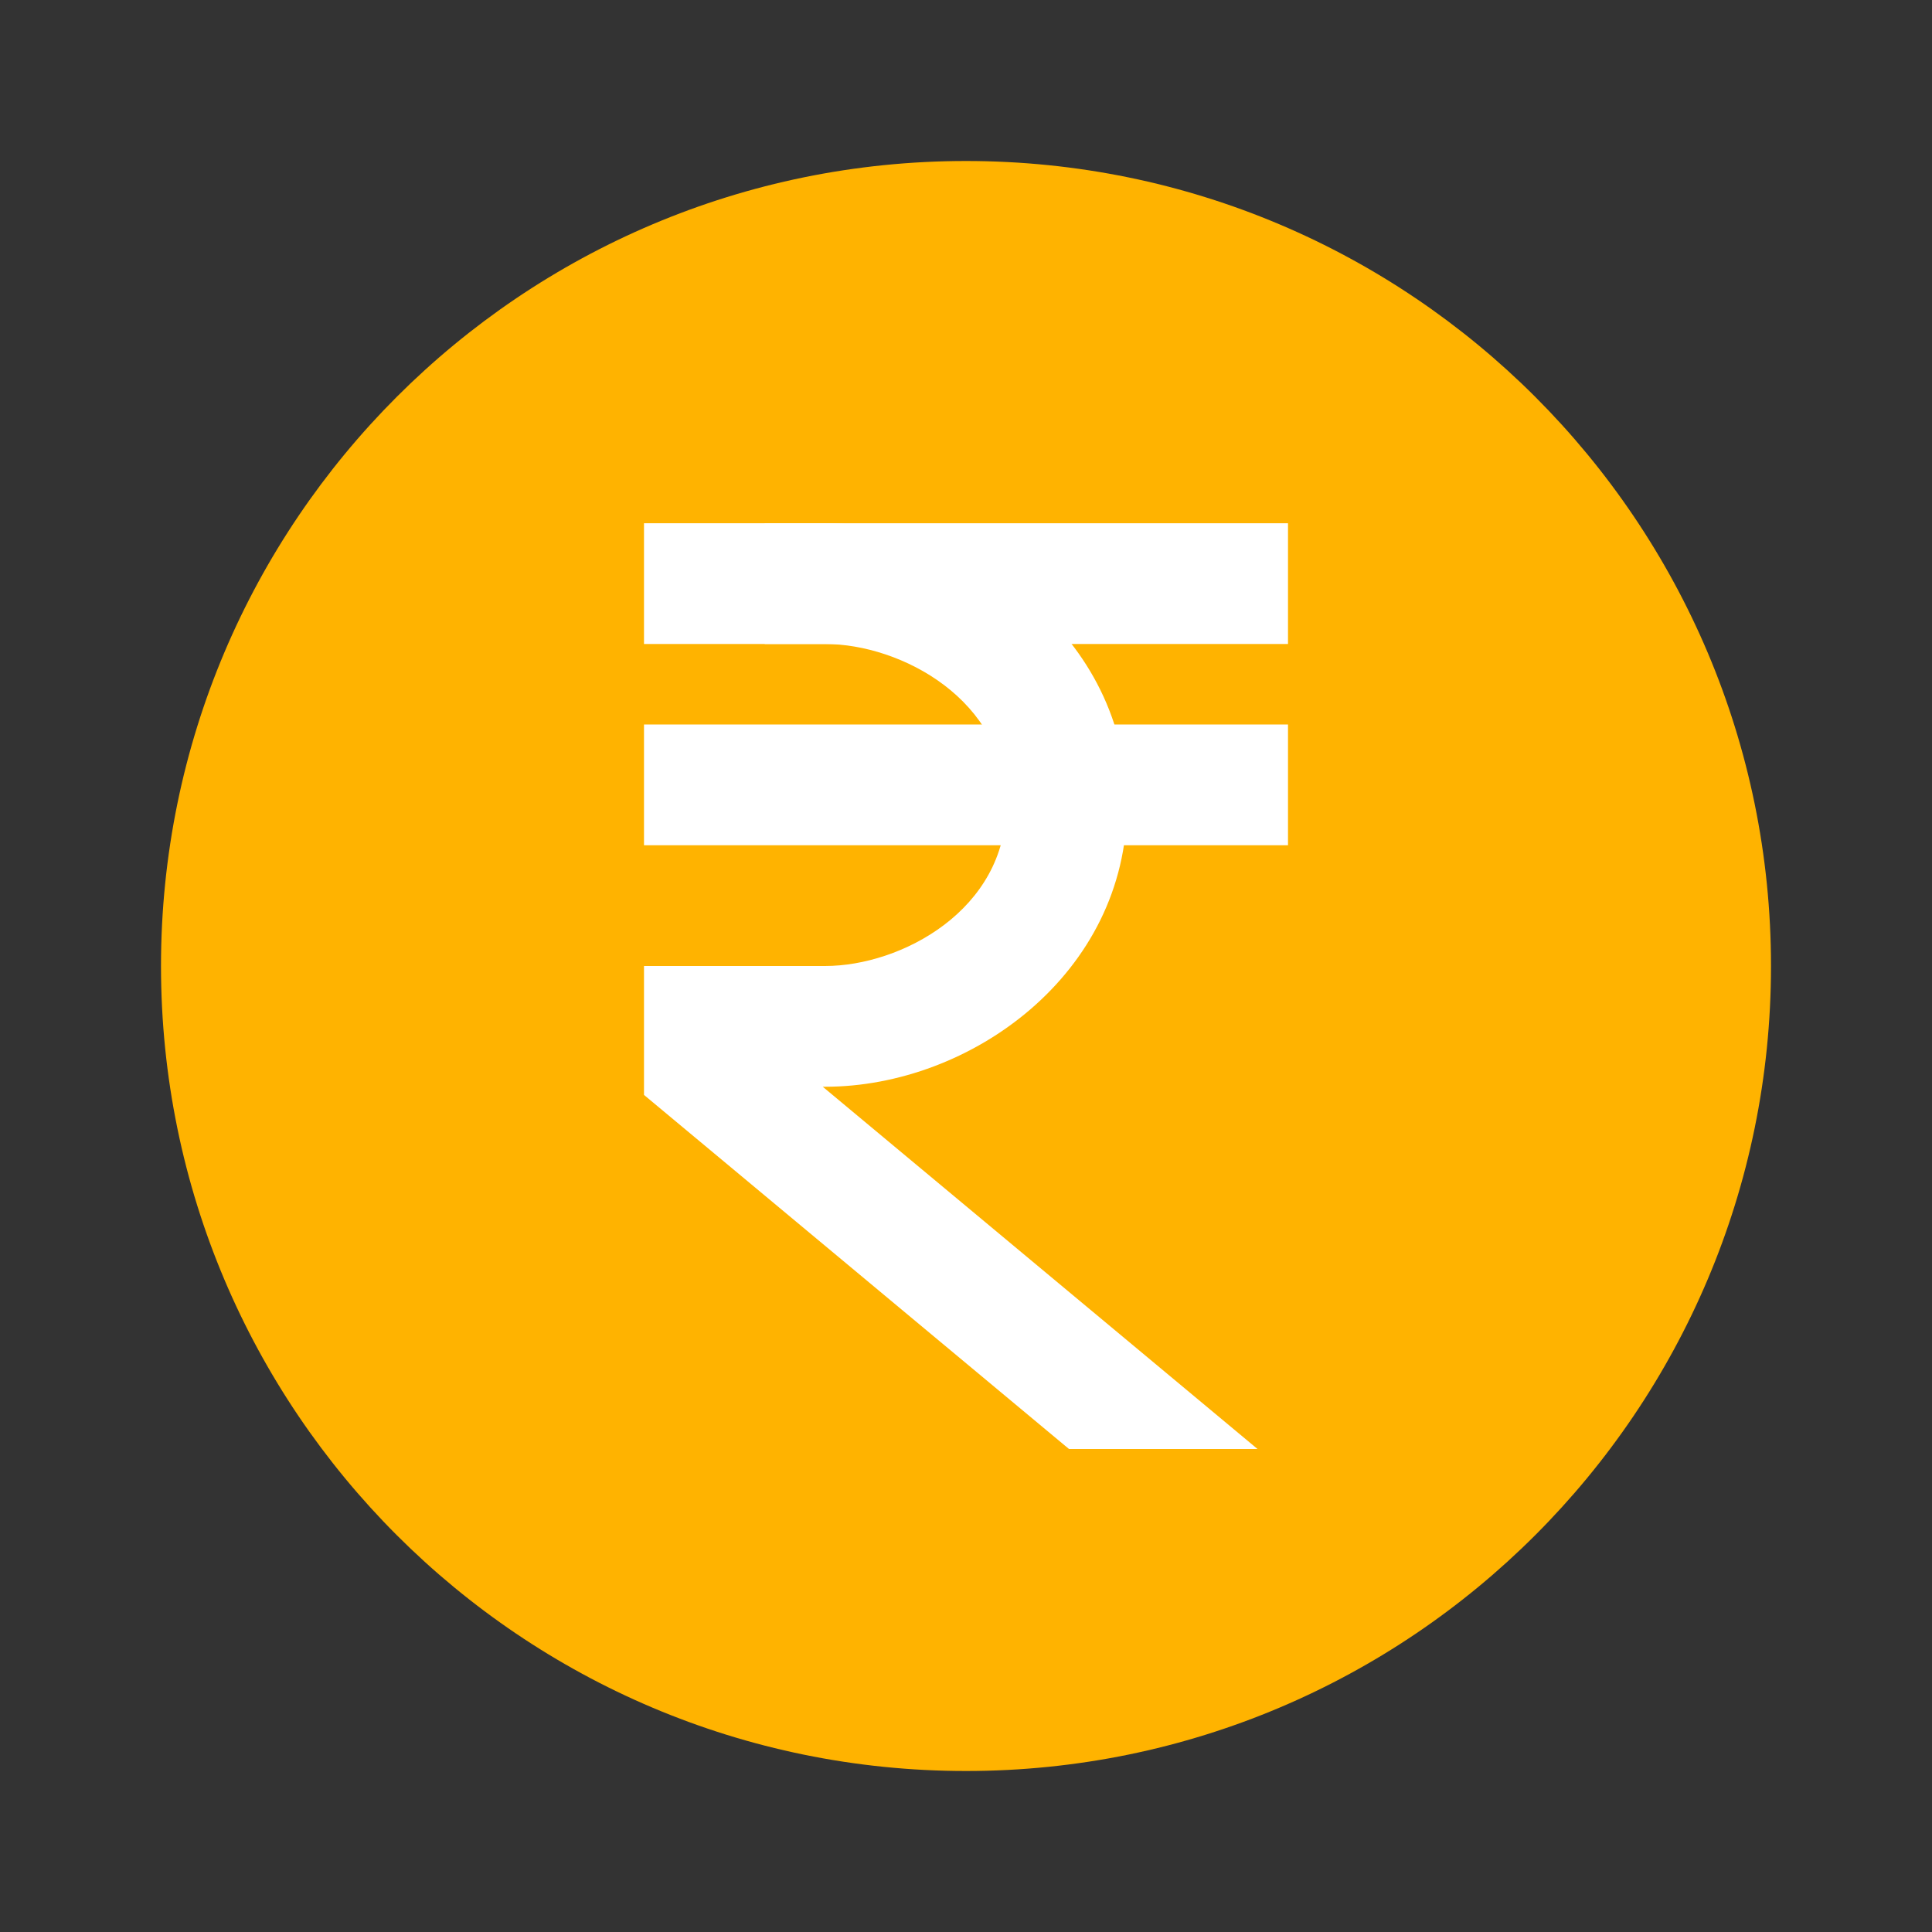
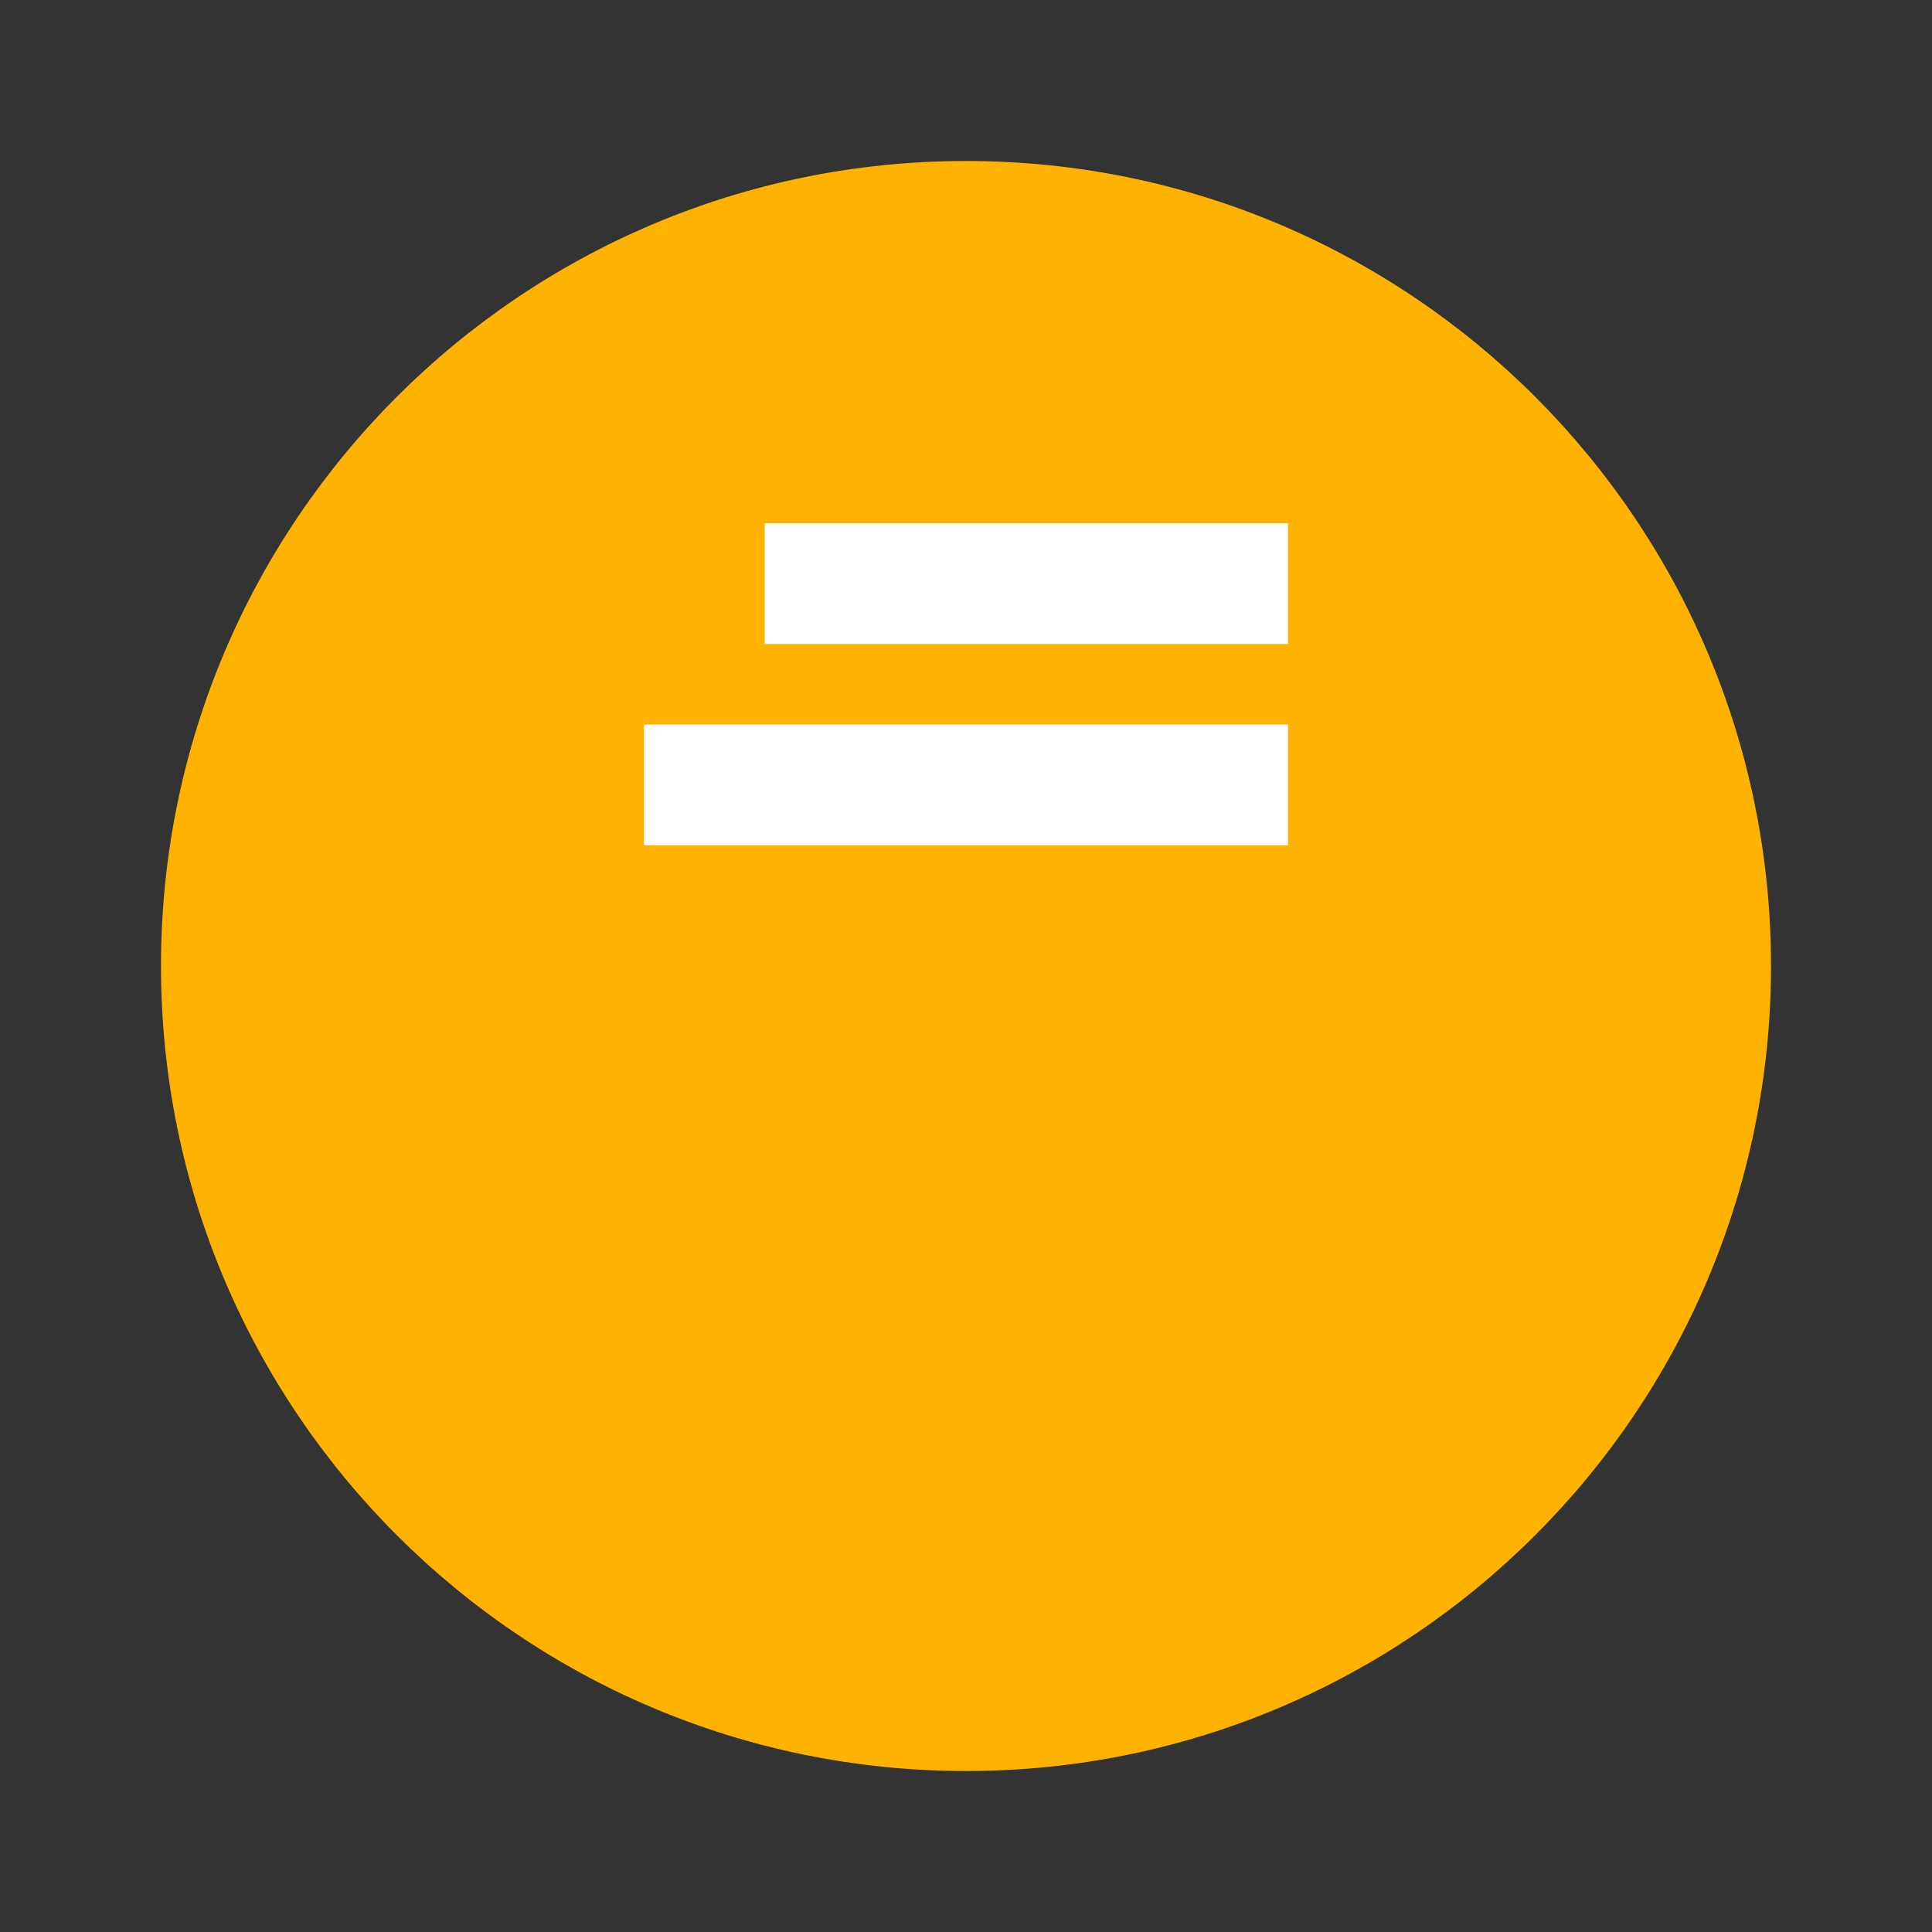
<svg xmlns="http://www.w3.org/2000/svg" viewBox="0 0 48 48" width="512px" height="512px">
  <rect x="0" y="0" width="48" height="48" fill="#333333" stroke="none" />
  <path fill="#ffb300" d="M44,24c0,11.044-8.956,20-20,20S4,35.044,4,24S12.956,4,24,4S44,12.956,44,24z" />
  <path fill="#fff" d="M19 13h13v3H19V13zM16 18h16v3H16V18z" />
-   <path fill="#fff" d="M20.441,27H20.5c3.621,0,7.5-2.813,7.5-7s-3.879-7-7.5-7H16v3h4.5c1.887,0,4.5,1.391,4.5,4s-2.613,4-4.5,4H16v3.203L26.559,36h4.684L20.441,27z" />
</svg>